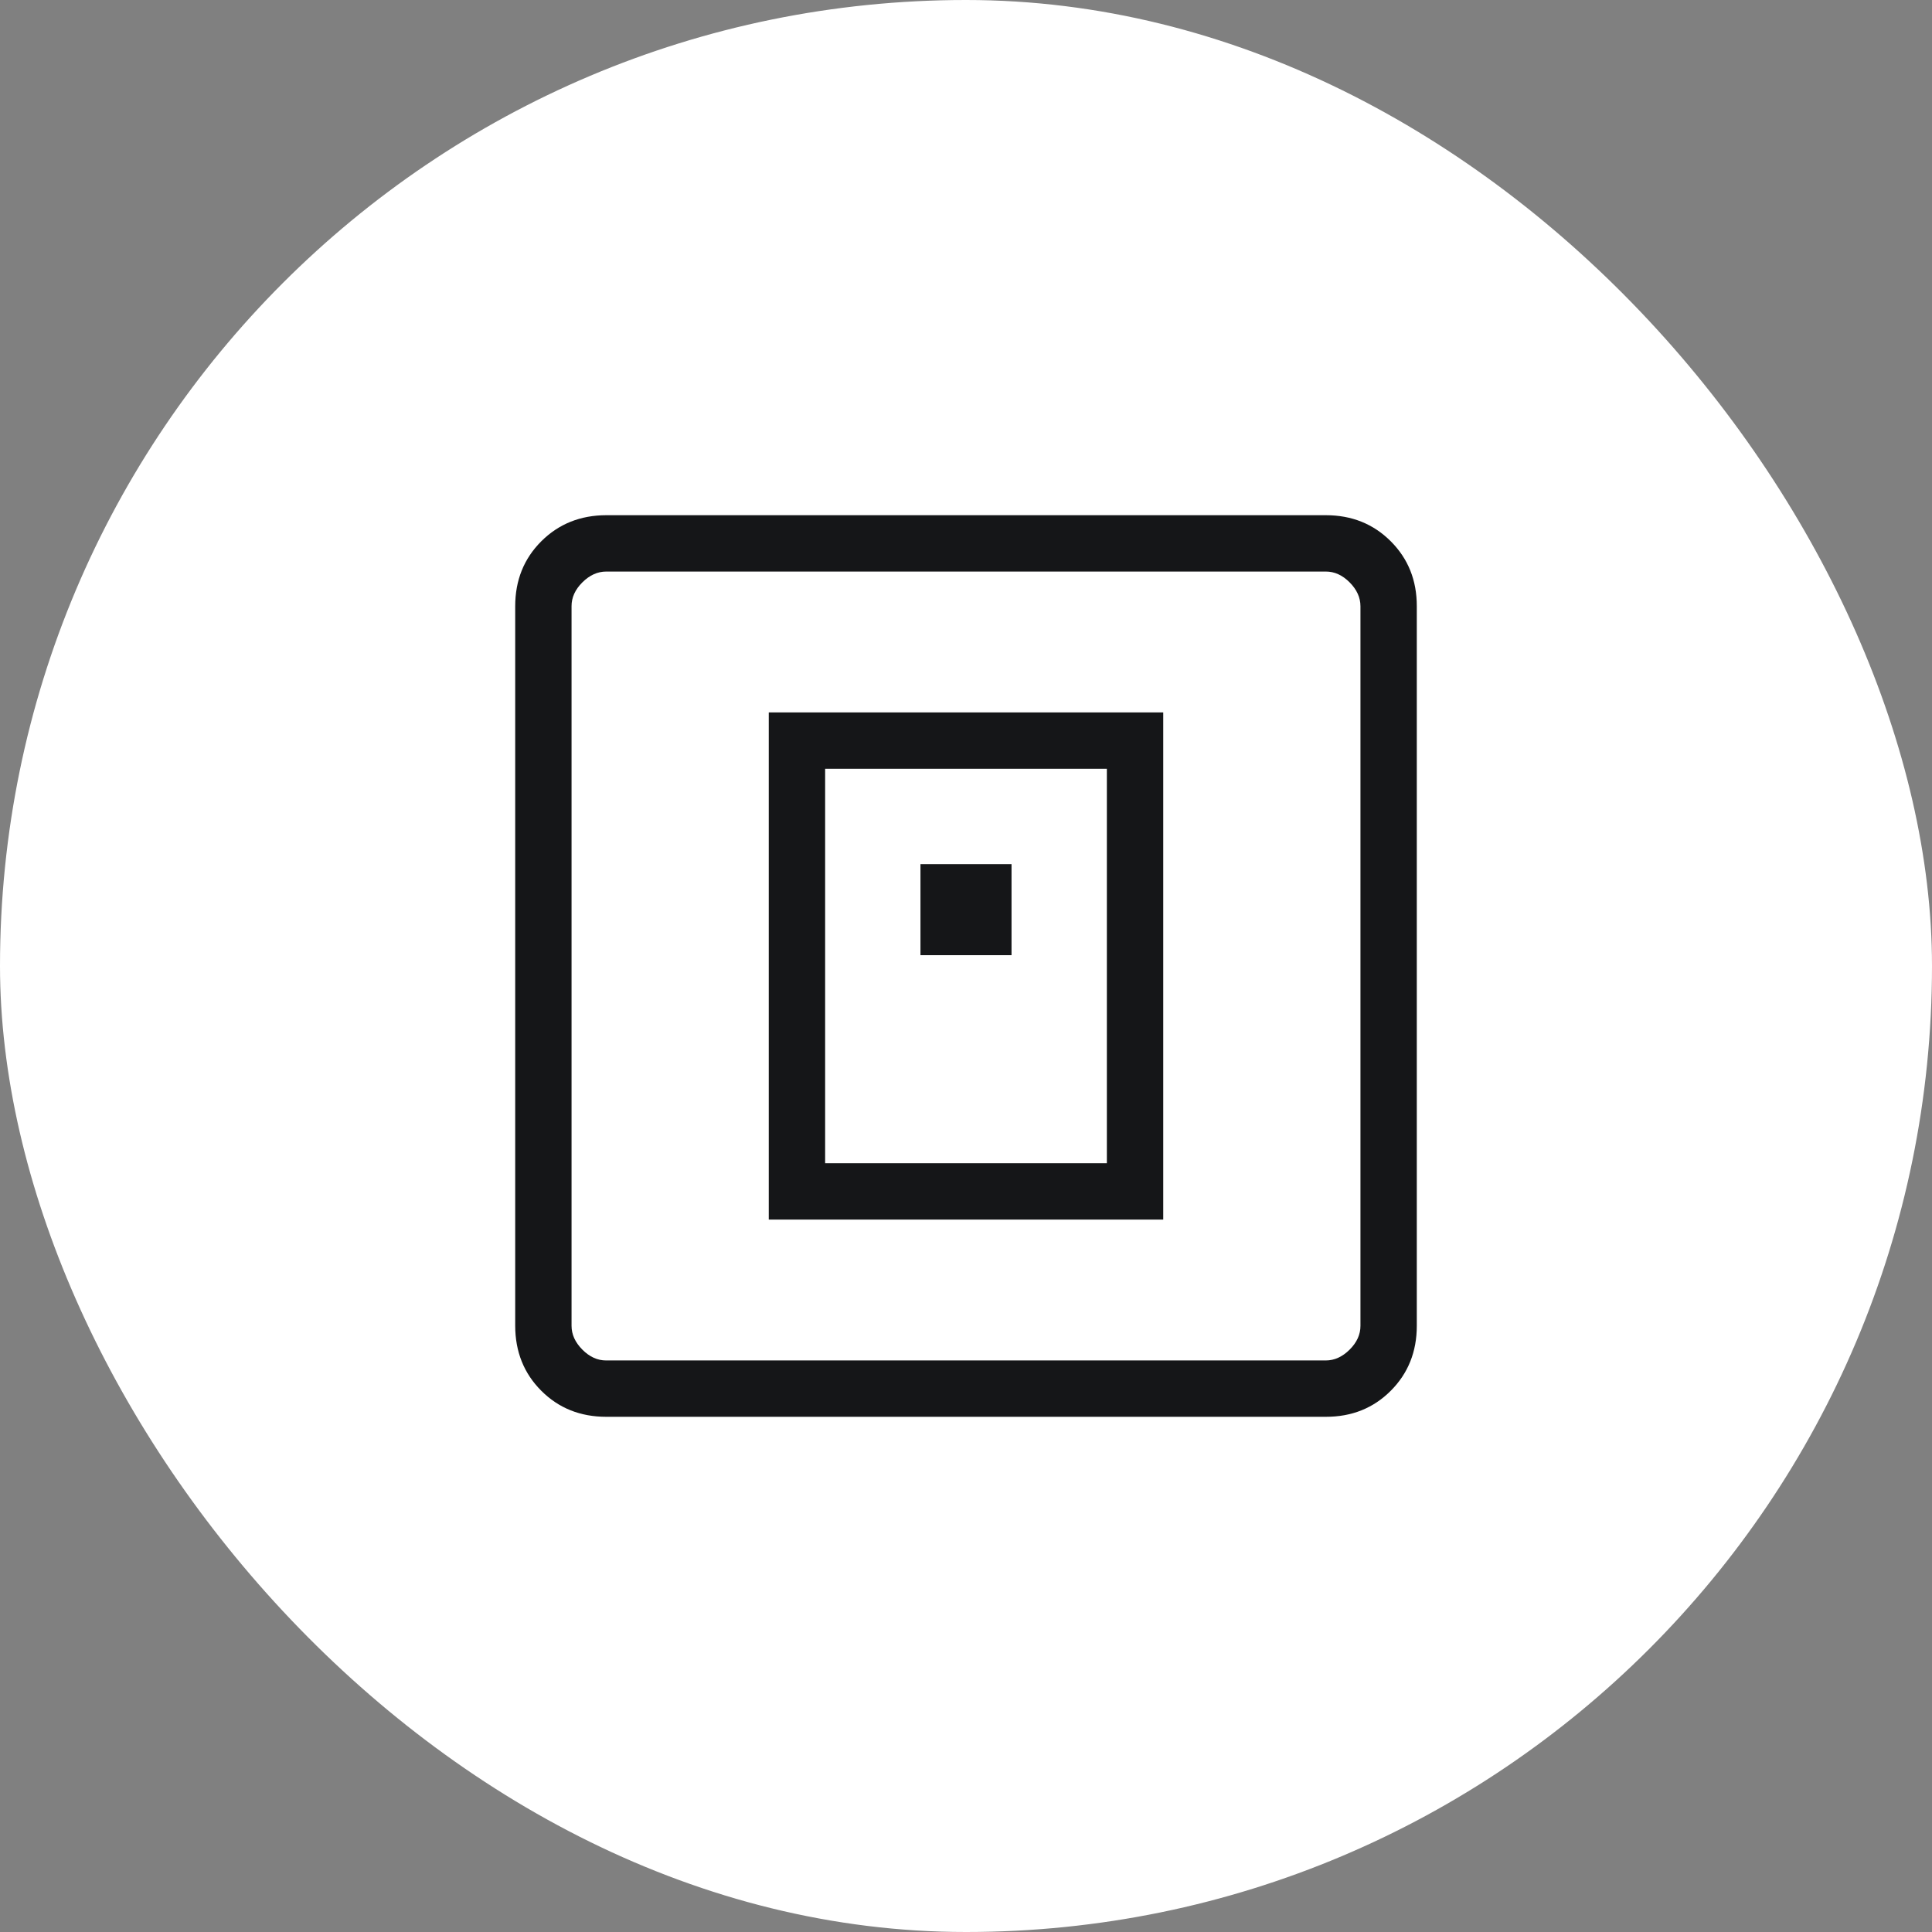
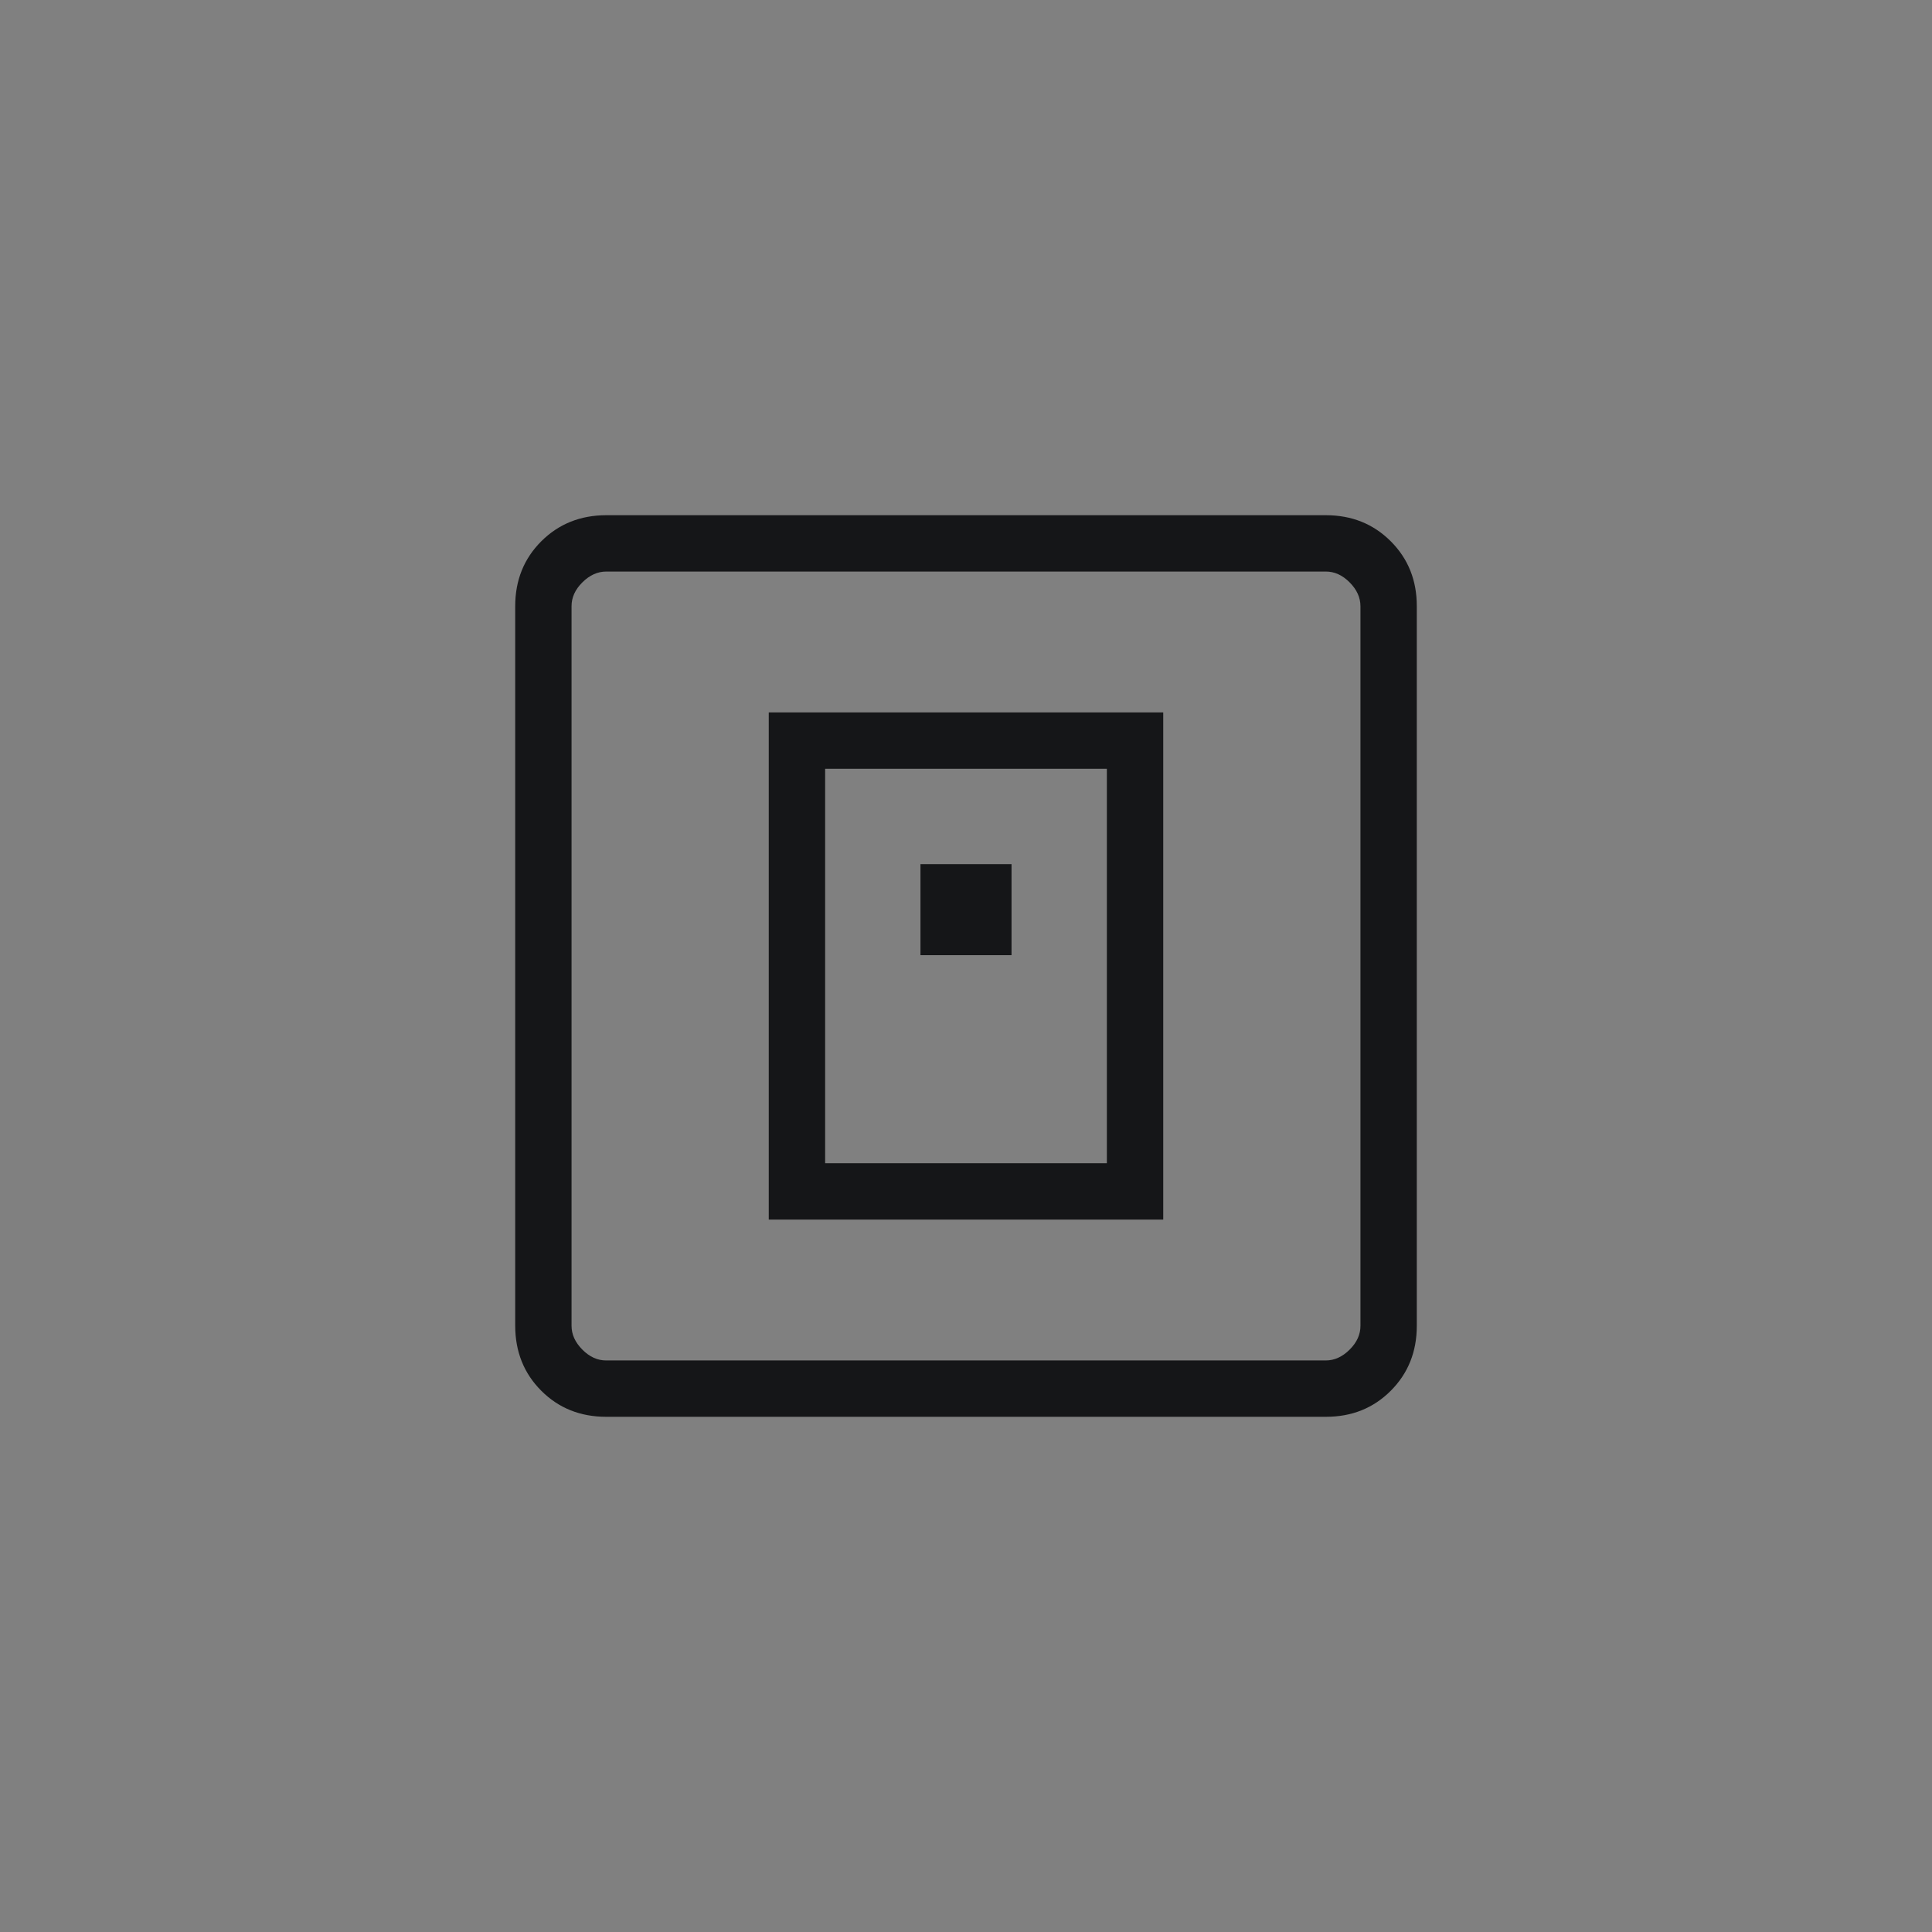
<svg xmlns="http://www.w3.org/2000/svg" width="90" height="90" viewBox="0 0 90 90" fill="none">
  <rect x="0" y="0" width="90" height="90" fill="#808080" stroke="none" />
-   <rect width="90" height="90" rx="45" fill="white" />
  <path d="M35.812 56.812H54.188V33.188H35.812V56.812ZM38.438 54.188V35.812H51.562V54.188H38.438ZM42.879 44.496H47.121V40.254H42.879V44.496ZM28.242 66C27.033 66 26.024 65.596 25.215 64.787C24.407 63.979 24.002 62.969 24 61.758V28.242C24 27.033 24.405 26.024 25.215 25.215C26.026 24.407 27.035 24.002 28.242 24H61.761C62.968 24 63.977 24.405 64.787 25.215C65.597 26.026 66.002 27.035 66 28.242V61.761C66 62.968 65.596 63.977 64.787 64.787C63.979 65.597 62.969 66.002 61.758 66H28.242ZM28.242 63.375H61.761C62.163 63.375 62.533 63.207 62.871 62.871C63.209 62.535 63.377 62.164 63.375 61.758V28.242C63.375 27.838 63.207 27.467 62.871 27.129C62.535 26.791 62.164 26.623 61.758 26.625H28.242C27.838 26.625 27.467 26.793 27.129 27.129C26.791 27.465 26.623 27.836 26.625 28.242V61.761C26.625 62.163 26.793 62.533 27.129 62.871C27.465 63.209 27.835 63.377 28.239 63.375" fill="#151618" />
</svg>